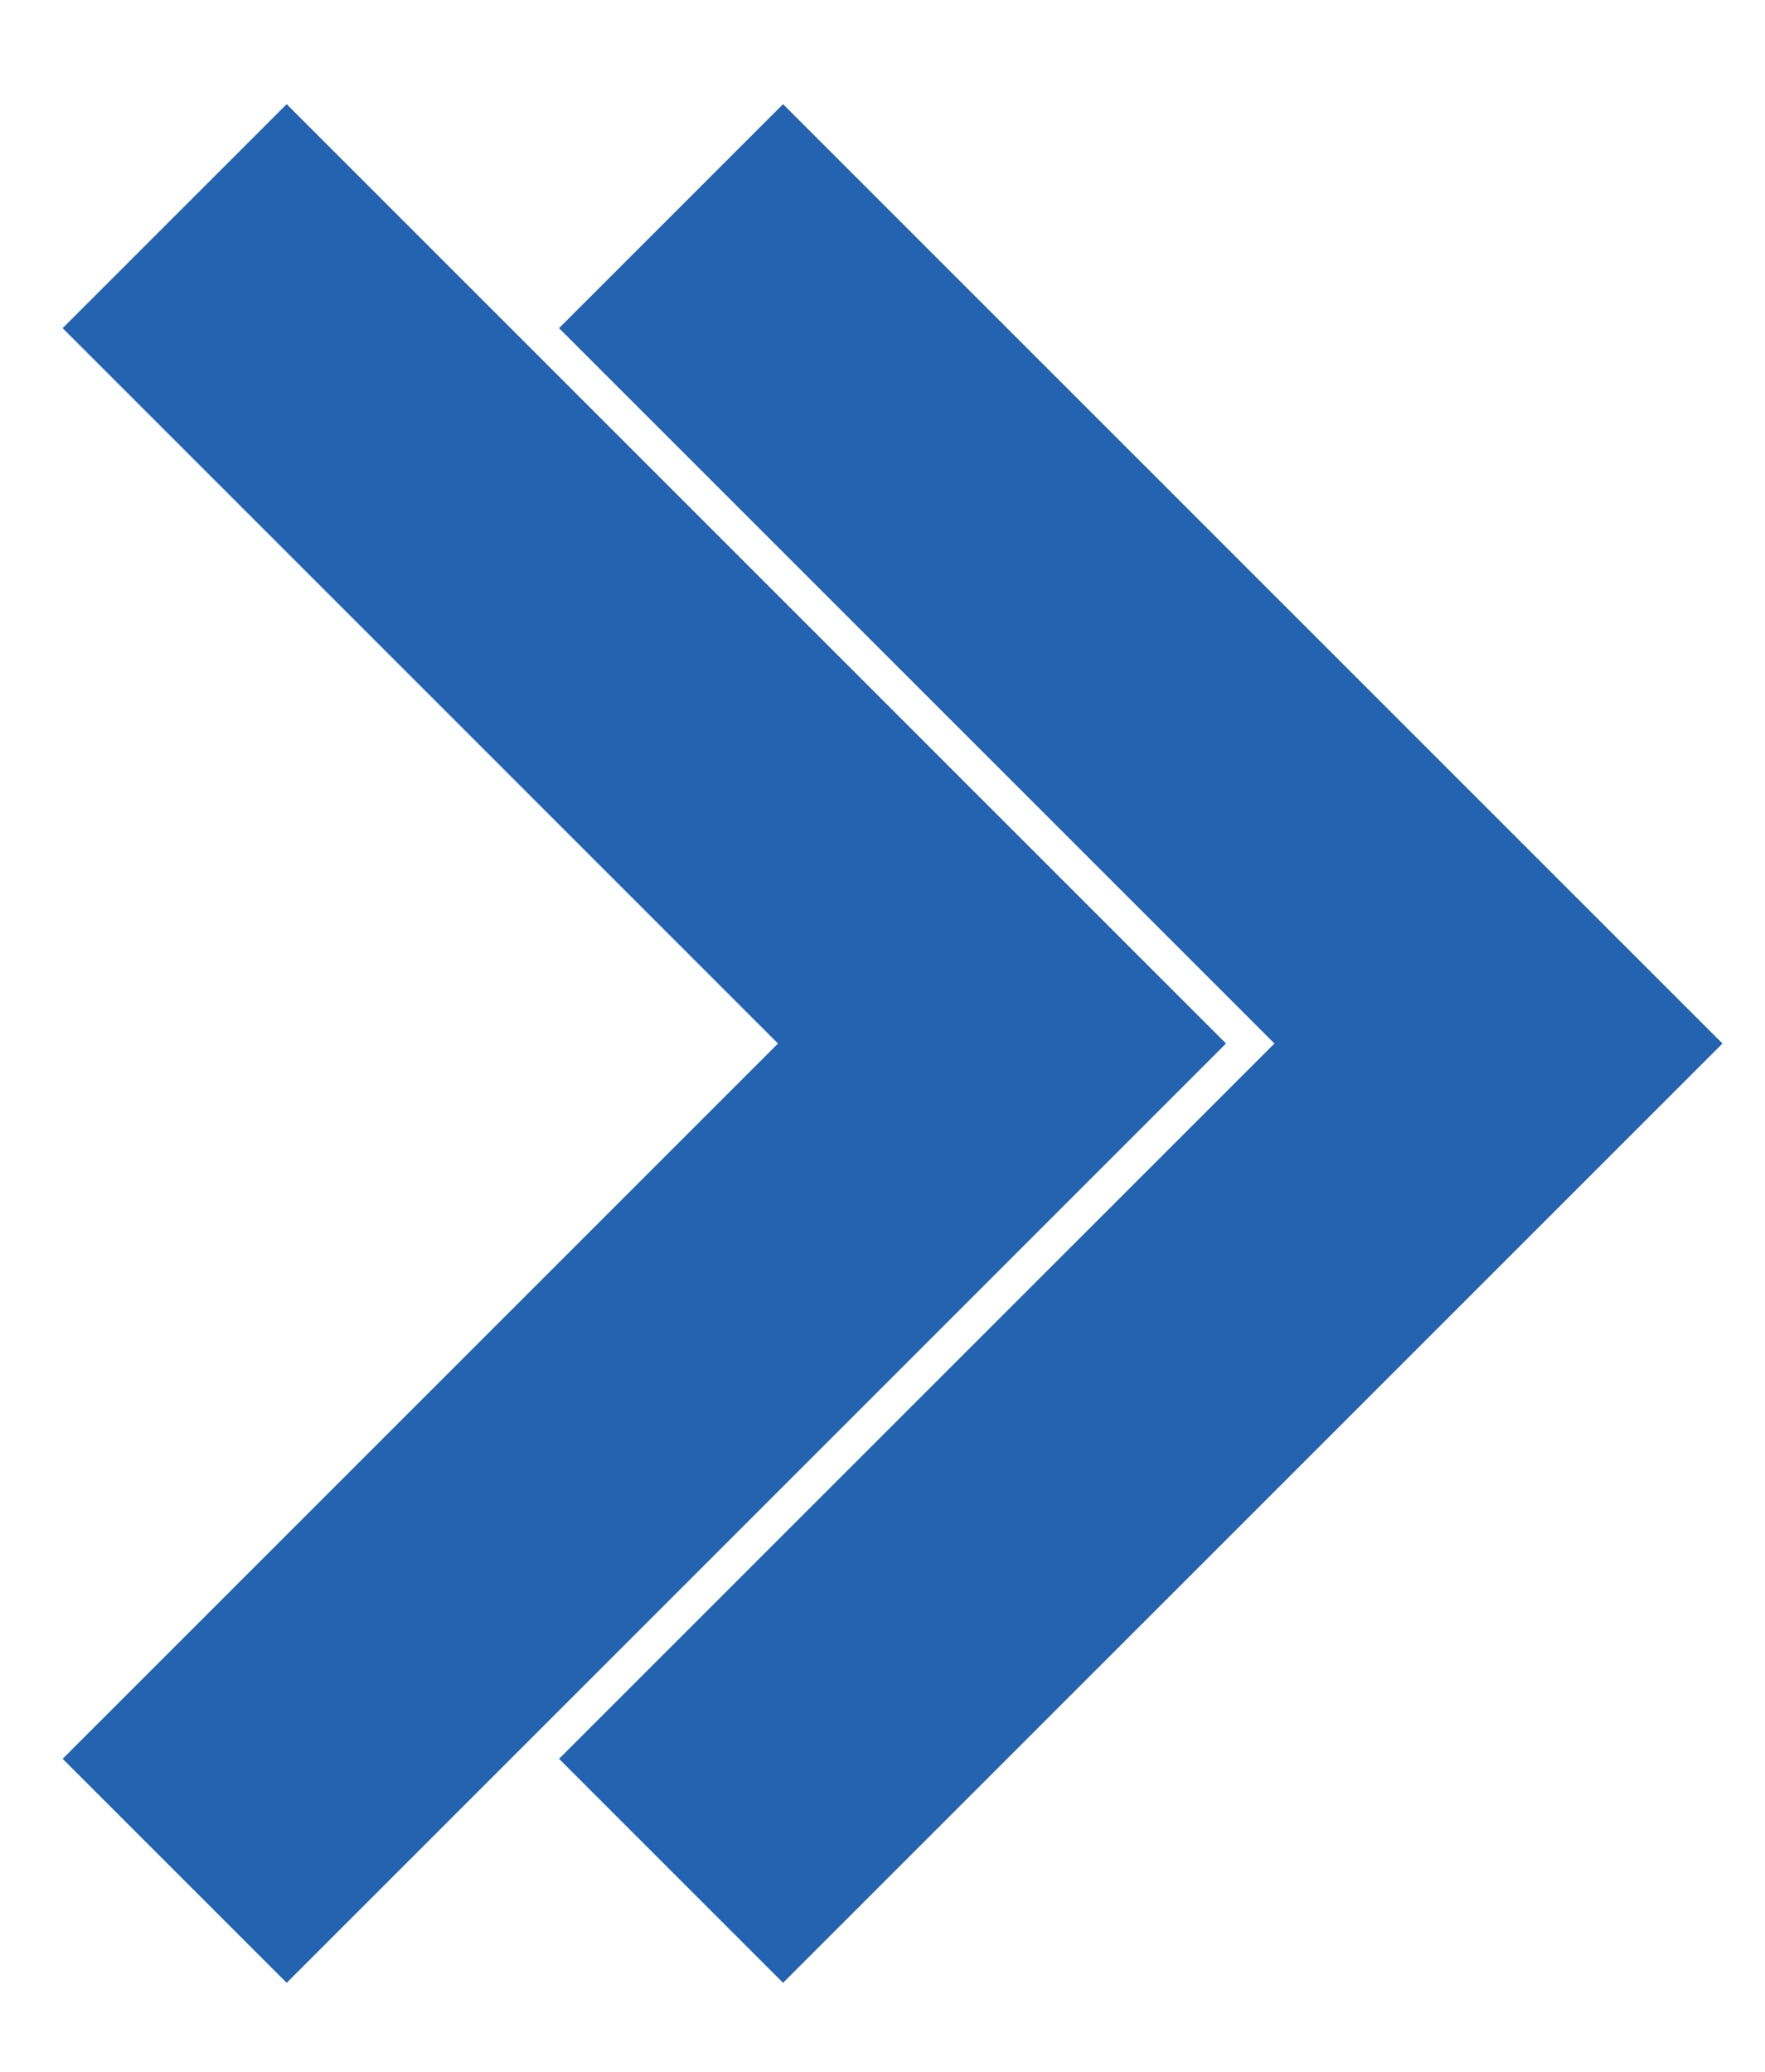
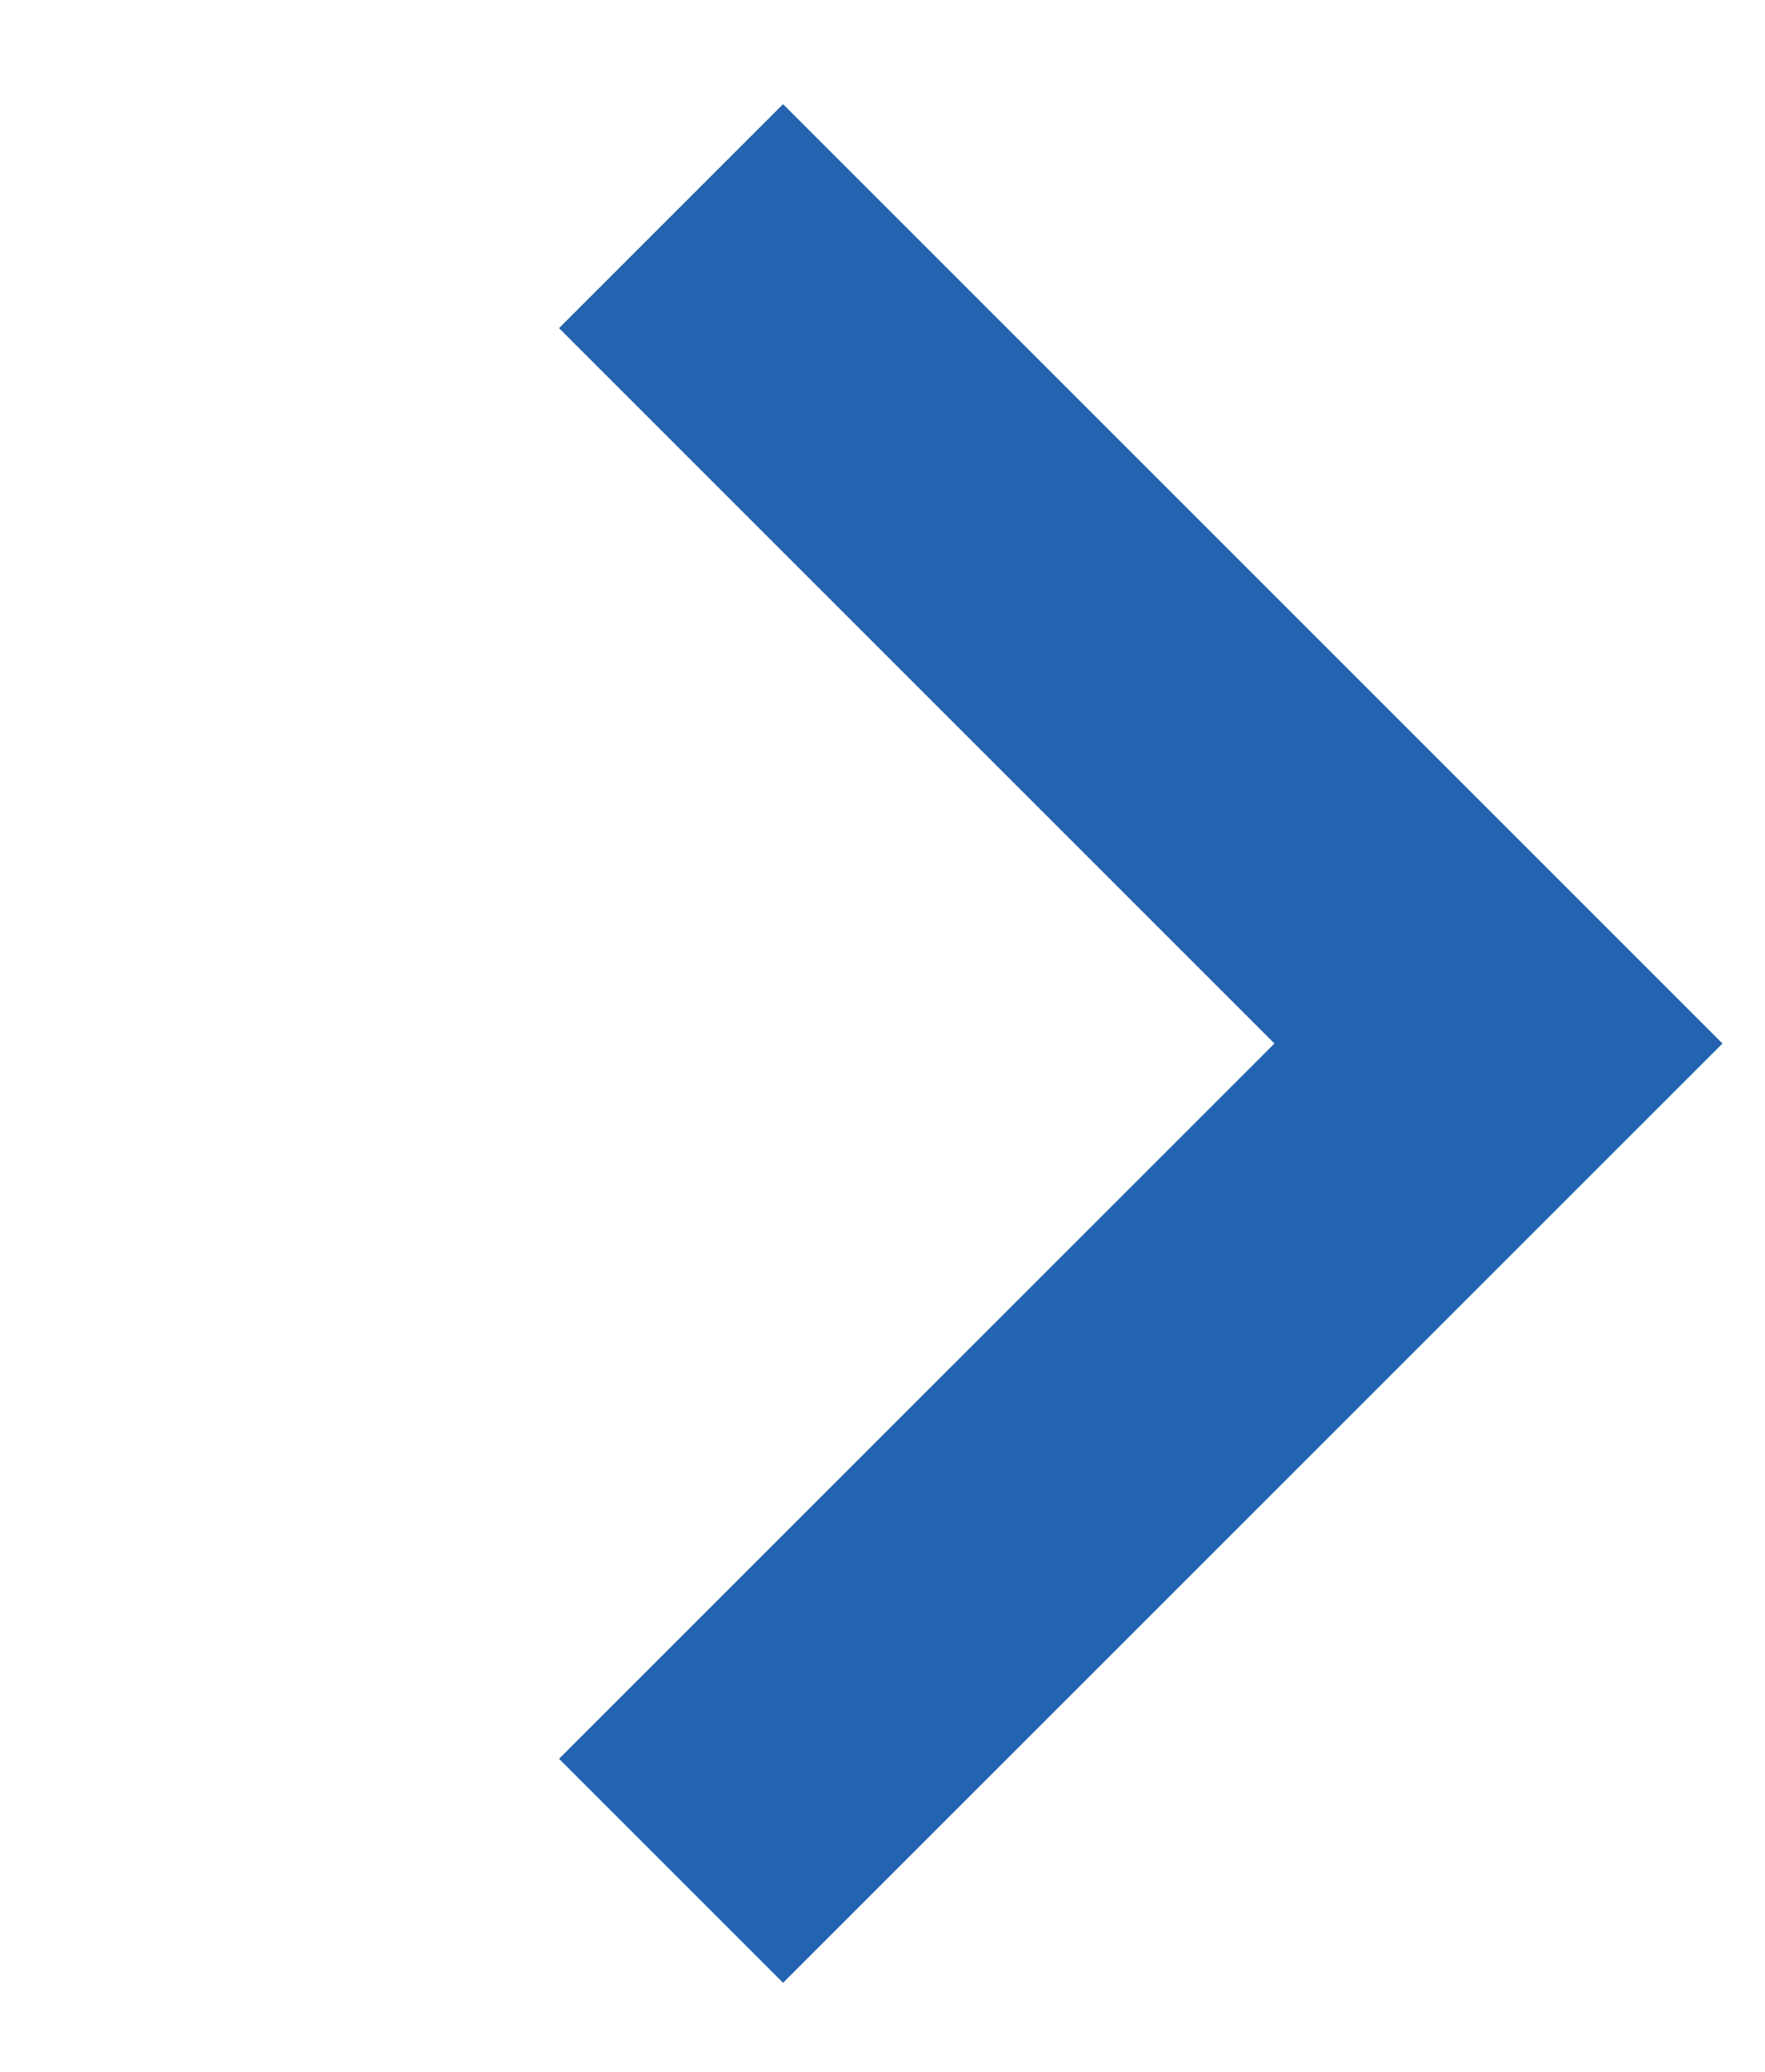
<svg xmlns="http://www.w3.org/2000/svg" version="1.1" id="레이어_1" x="0px" y="0px" width="33.427px" height="39.238px" viewBox="0 0 33.427 39.238" enable-background="new 0 0 33.427 39.238" xml:space="preserve">
  <g>
    <g>
      <polyline fill="none" stroke="#2363AF" stroke-width="6" stroke-miterlimit="10" points="12.709,4.094 28.379,19.764     12.709,35.433   " />
    </g>
    <g>
-       <polyline fill="none" stroke="#2363AF" stroke-width="6" stroke-miterlimit="10" points="3.308,4.094 18.977,19.764 3.308,35.433       " />
-     </g>
+       </g>
  </g>
</svg>